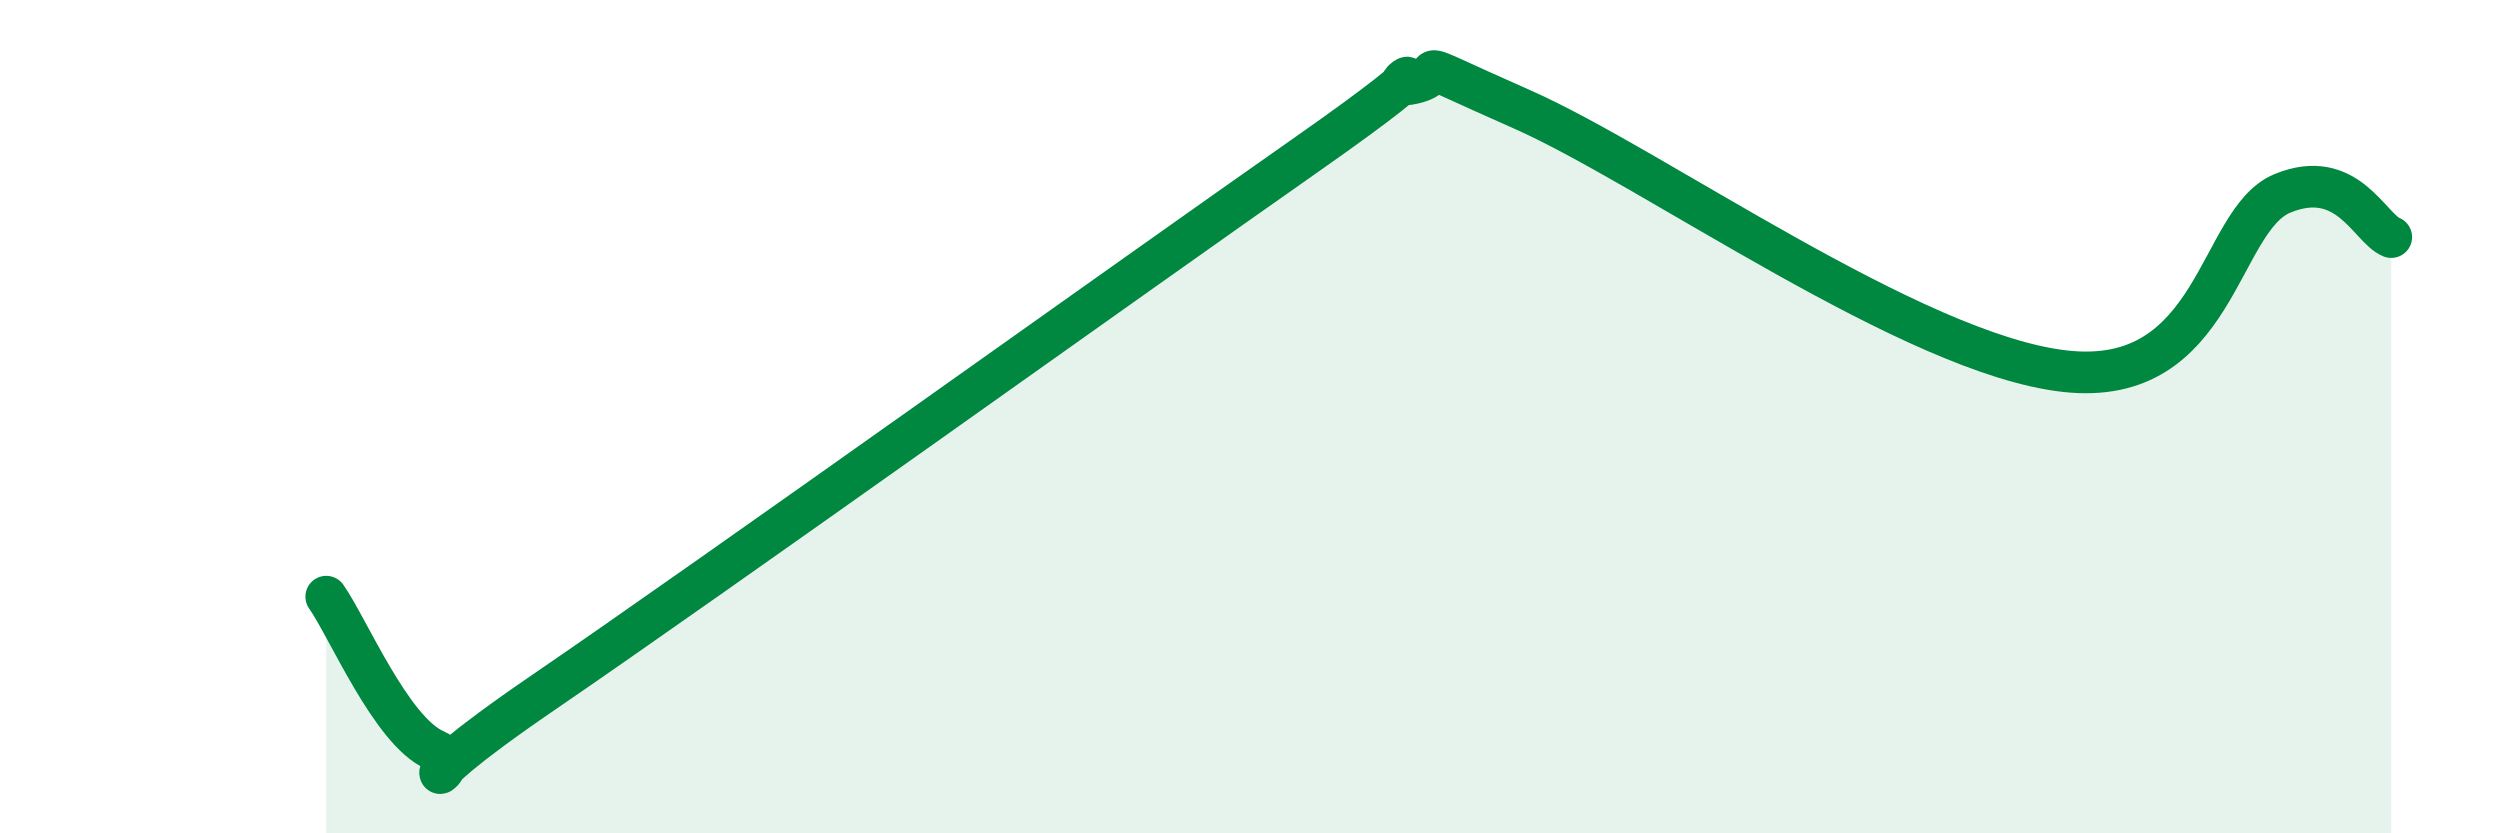
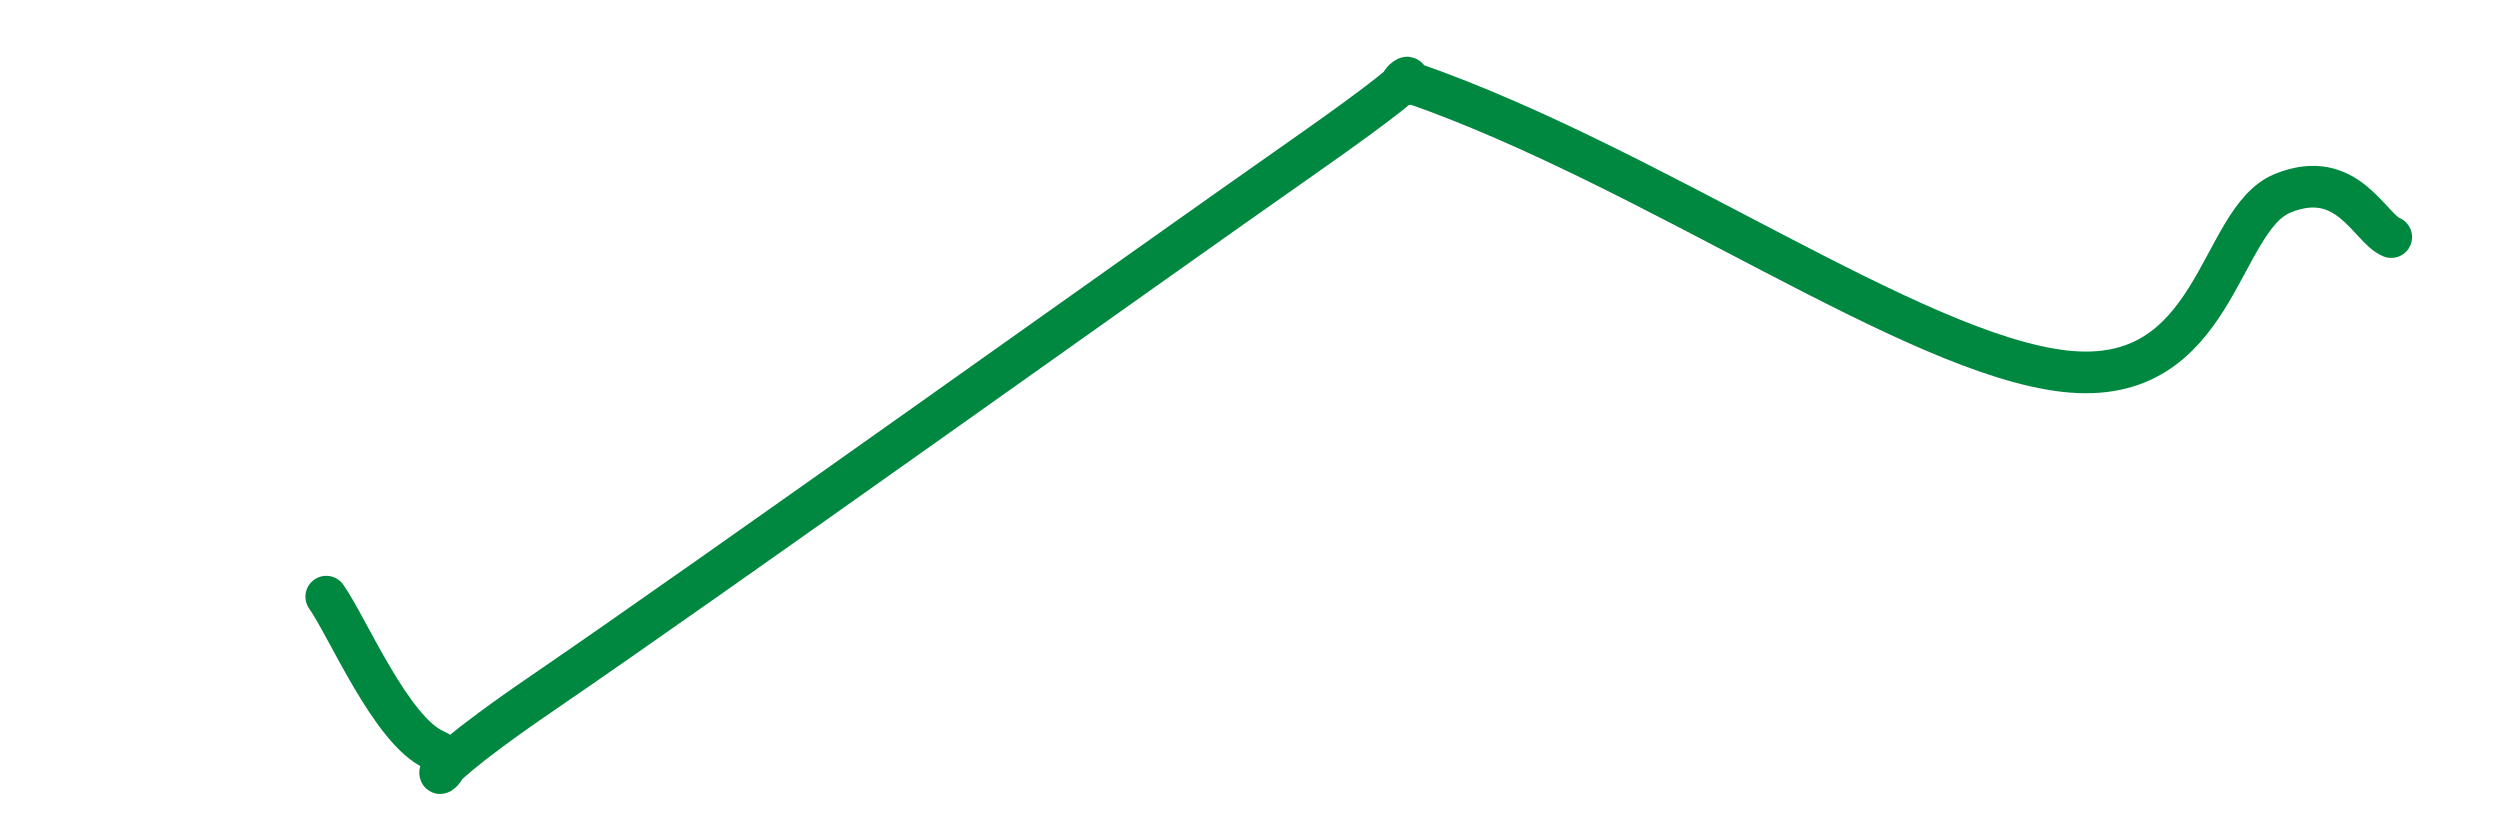
<svg xmlns="http://www.w3.org/2000/svg" width="60" height="20" viewBox="0 0 60 20">
-   <path d="M 7.83,14.32 C 8.35,15.06 9.39,17.54 10.43,18 C 11.47,18.46 8.87,19.47 13.04,16.62 C 17.21,13.77 27.13,6.67 31.3,3.75 C 35.47,0.83 32.87,2.23 33.91,2 C 34.95,1.77 33.39,1.24 36.52,2.62 C 39.65,4 45.92,8.51 49.57,8.91 C 53.22,9.31 53.22,5.28 54.78,4.64 C 56.34,4 56.87,5.48 57.39,5.69L57.39 20L7.83 20Z" fill="#008740" opacity="0.1" stroke-linecap="round" stroke-linejoin="round" />
-   <path d="M 7.83,14.32 C 8.35,15.06 9.39,17.54 10.43,18 C 11.47,18.46 8.87,19.47 13.04,16.62 C 17.21,13.77 27.13,6.67 31.3,3.75 C 35.47,0.83 32.87,2.23 33.91,2 C 34.95,1.77 33.39,1.24 36.52,2.62 C 39.65,4 45.92,8.51 49.57,8.91 C 53.22,9.31 53.22,5.28 54.78,4.64 C 56.34,4 56.87,5.48 57.39,5.69" stroke="#008740" stroke-width="1" fill="none" stroke-linecap="round" stroke-linejoin="round" />
+   <path d="M 7.83,14.32 C 8.35,15.06 9.39,17.54 10.43,18 C 11.47,18.46 8.87,19.47 13.04,16.62 C 17.21,13.77 27.13,6.67 31.3,3.75 C 35.47,0.83 32.87,2.23 33.91,2 C 39.65,4 45.92,8.51 49.57,8.91 C 53.22,9.31 53.22,5.28 54.78,4.64 C 56.34,4 56.87,5.48 57.39,5.69" stroke="#008740" stroke-width="1" fill="none" stroke-linecap="round" stroke-linejoin="round" />
</svg>